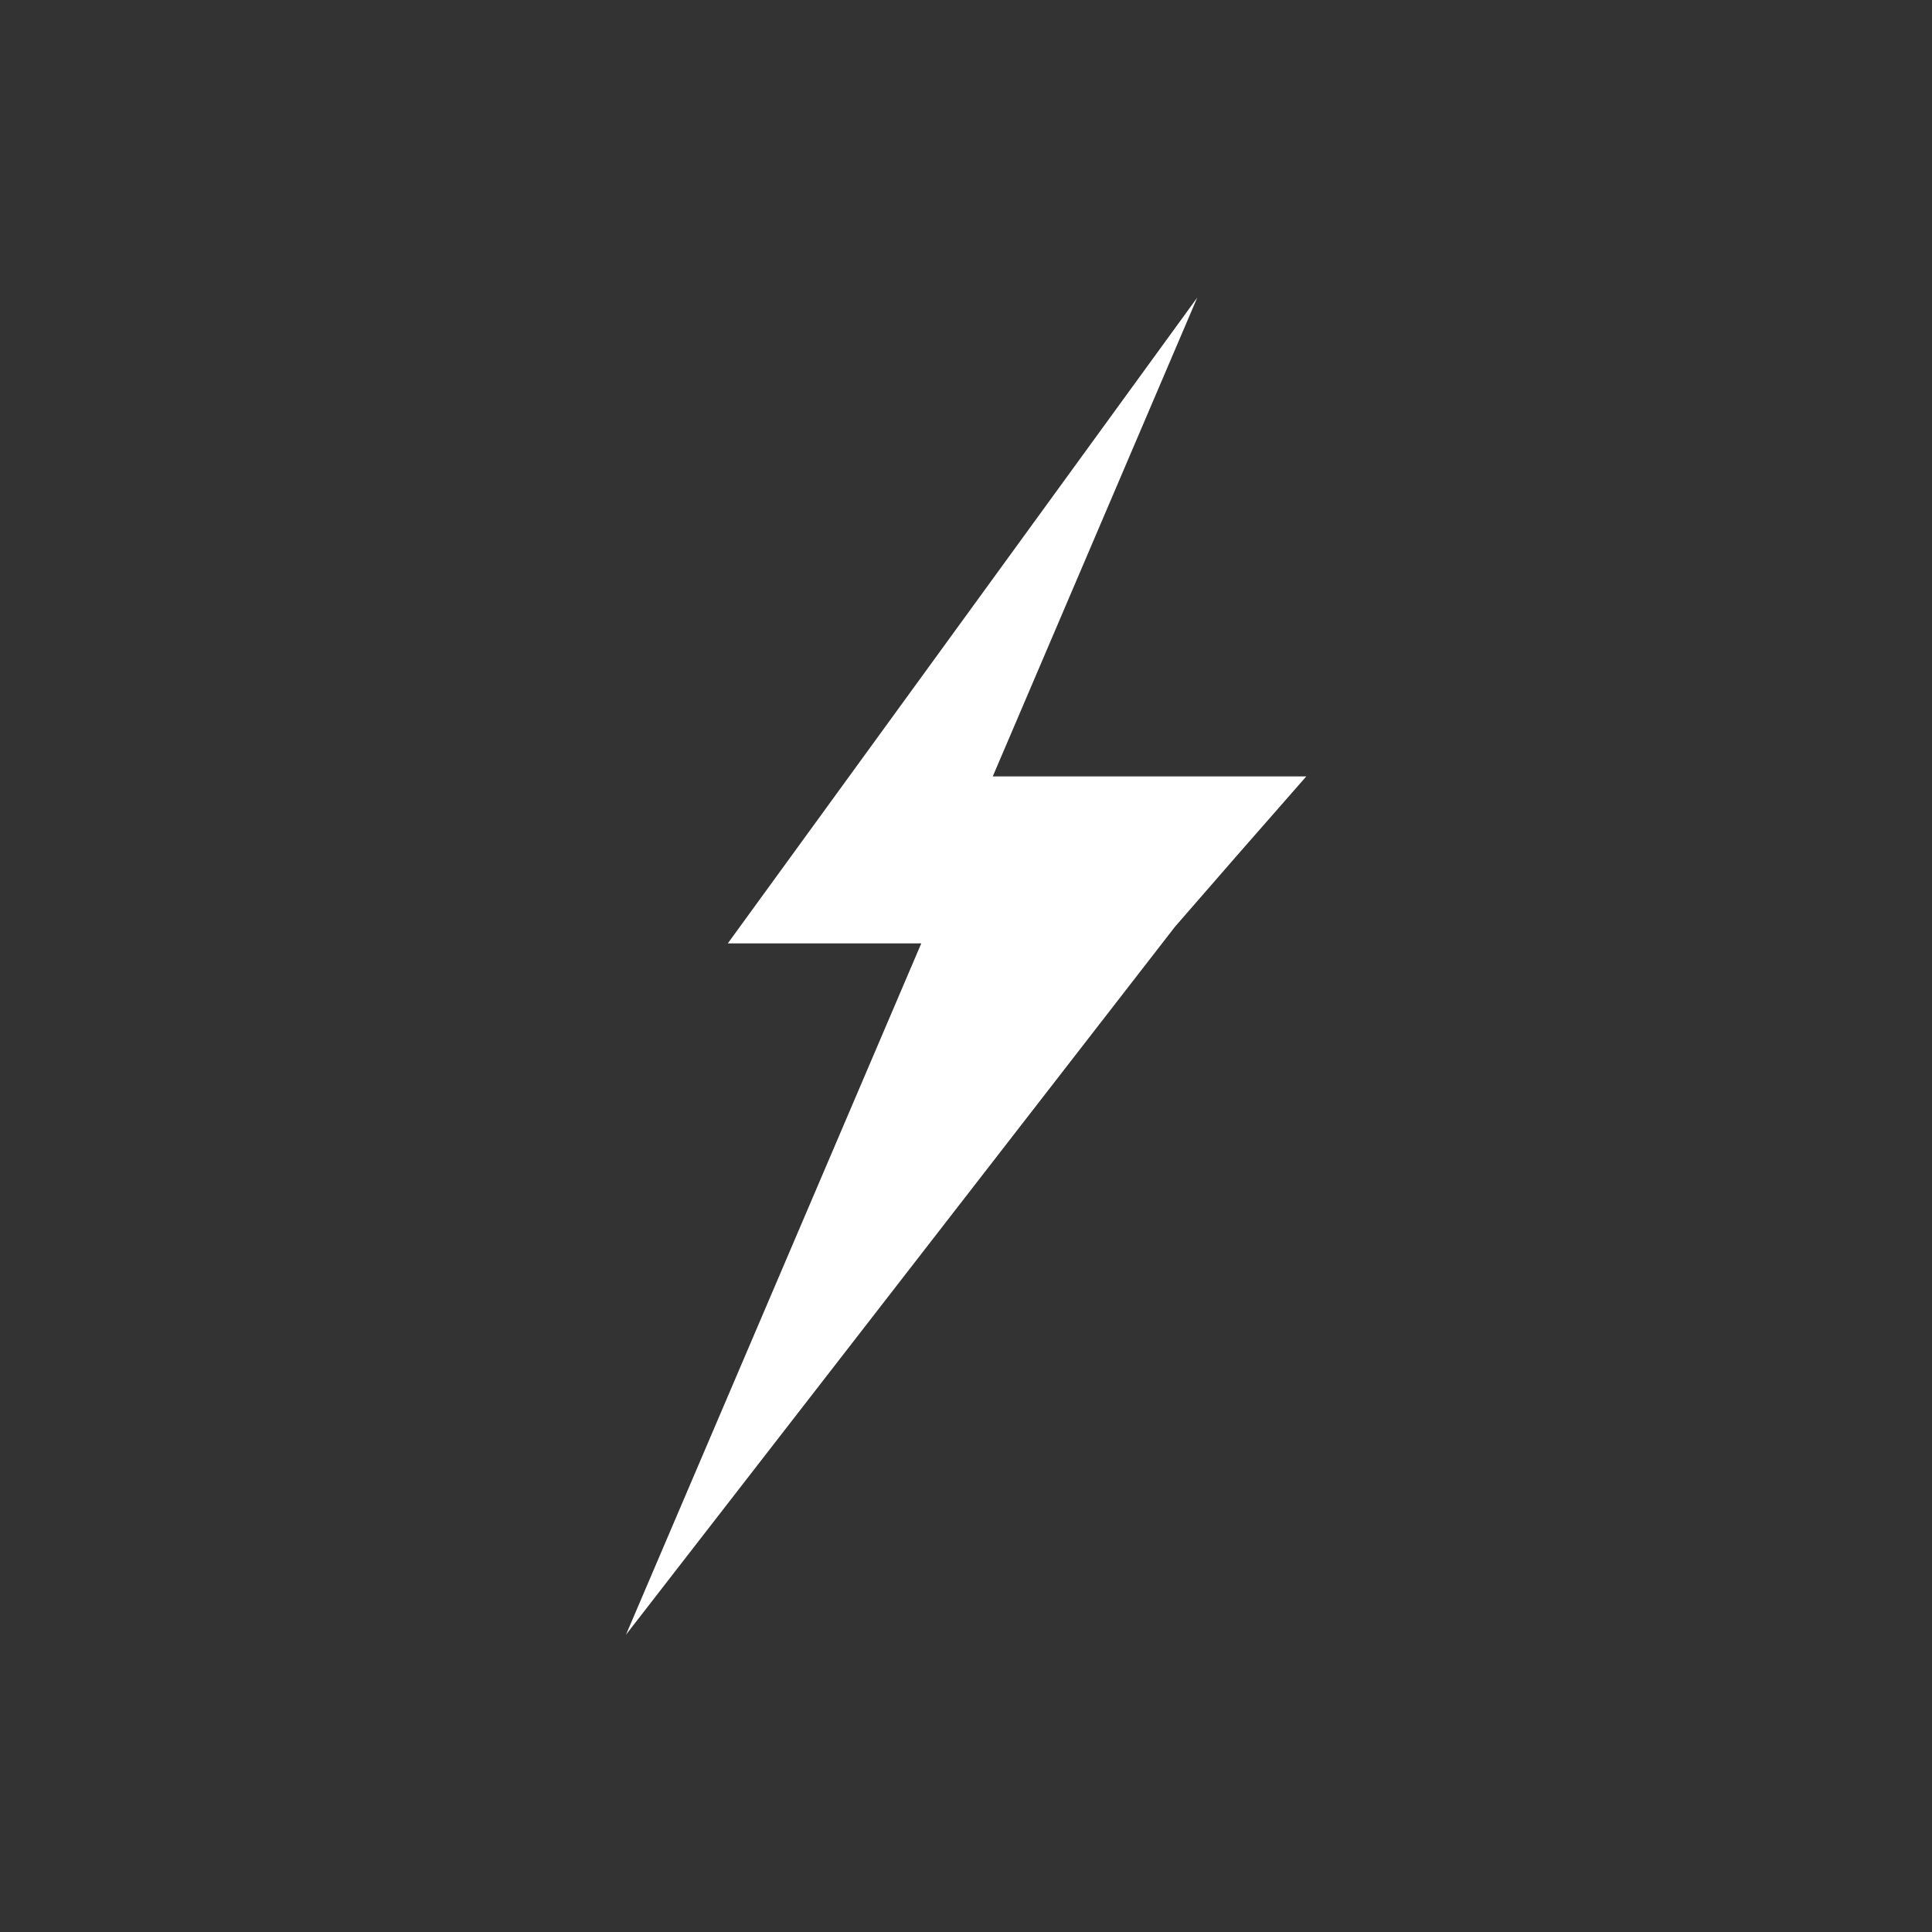
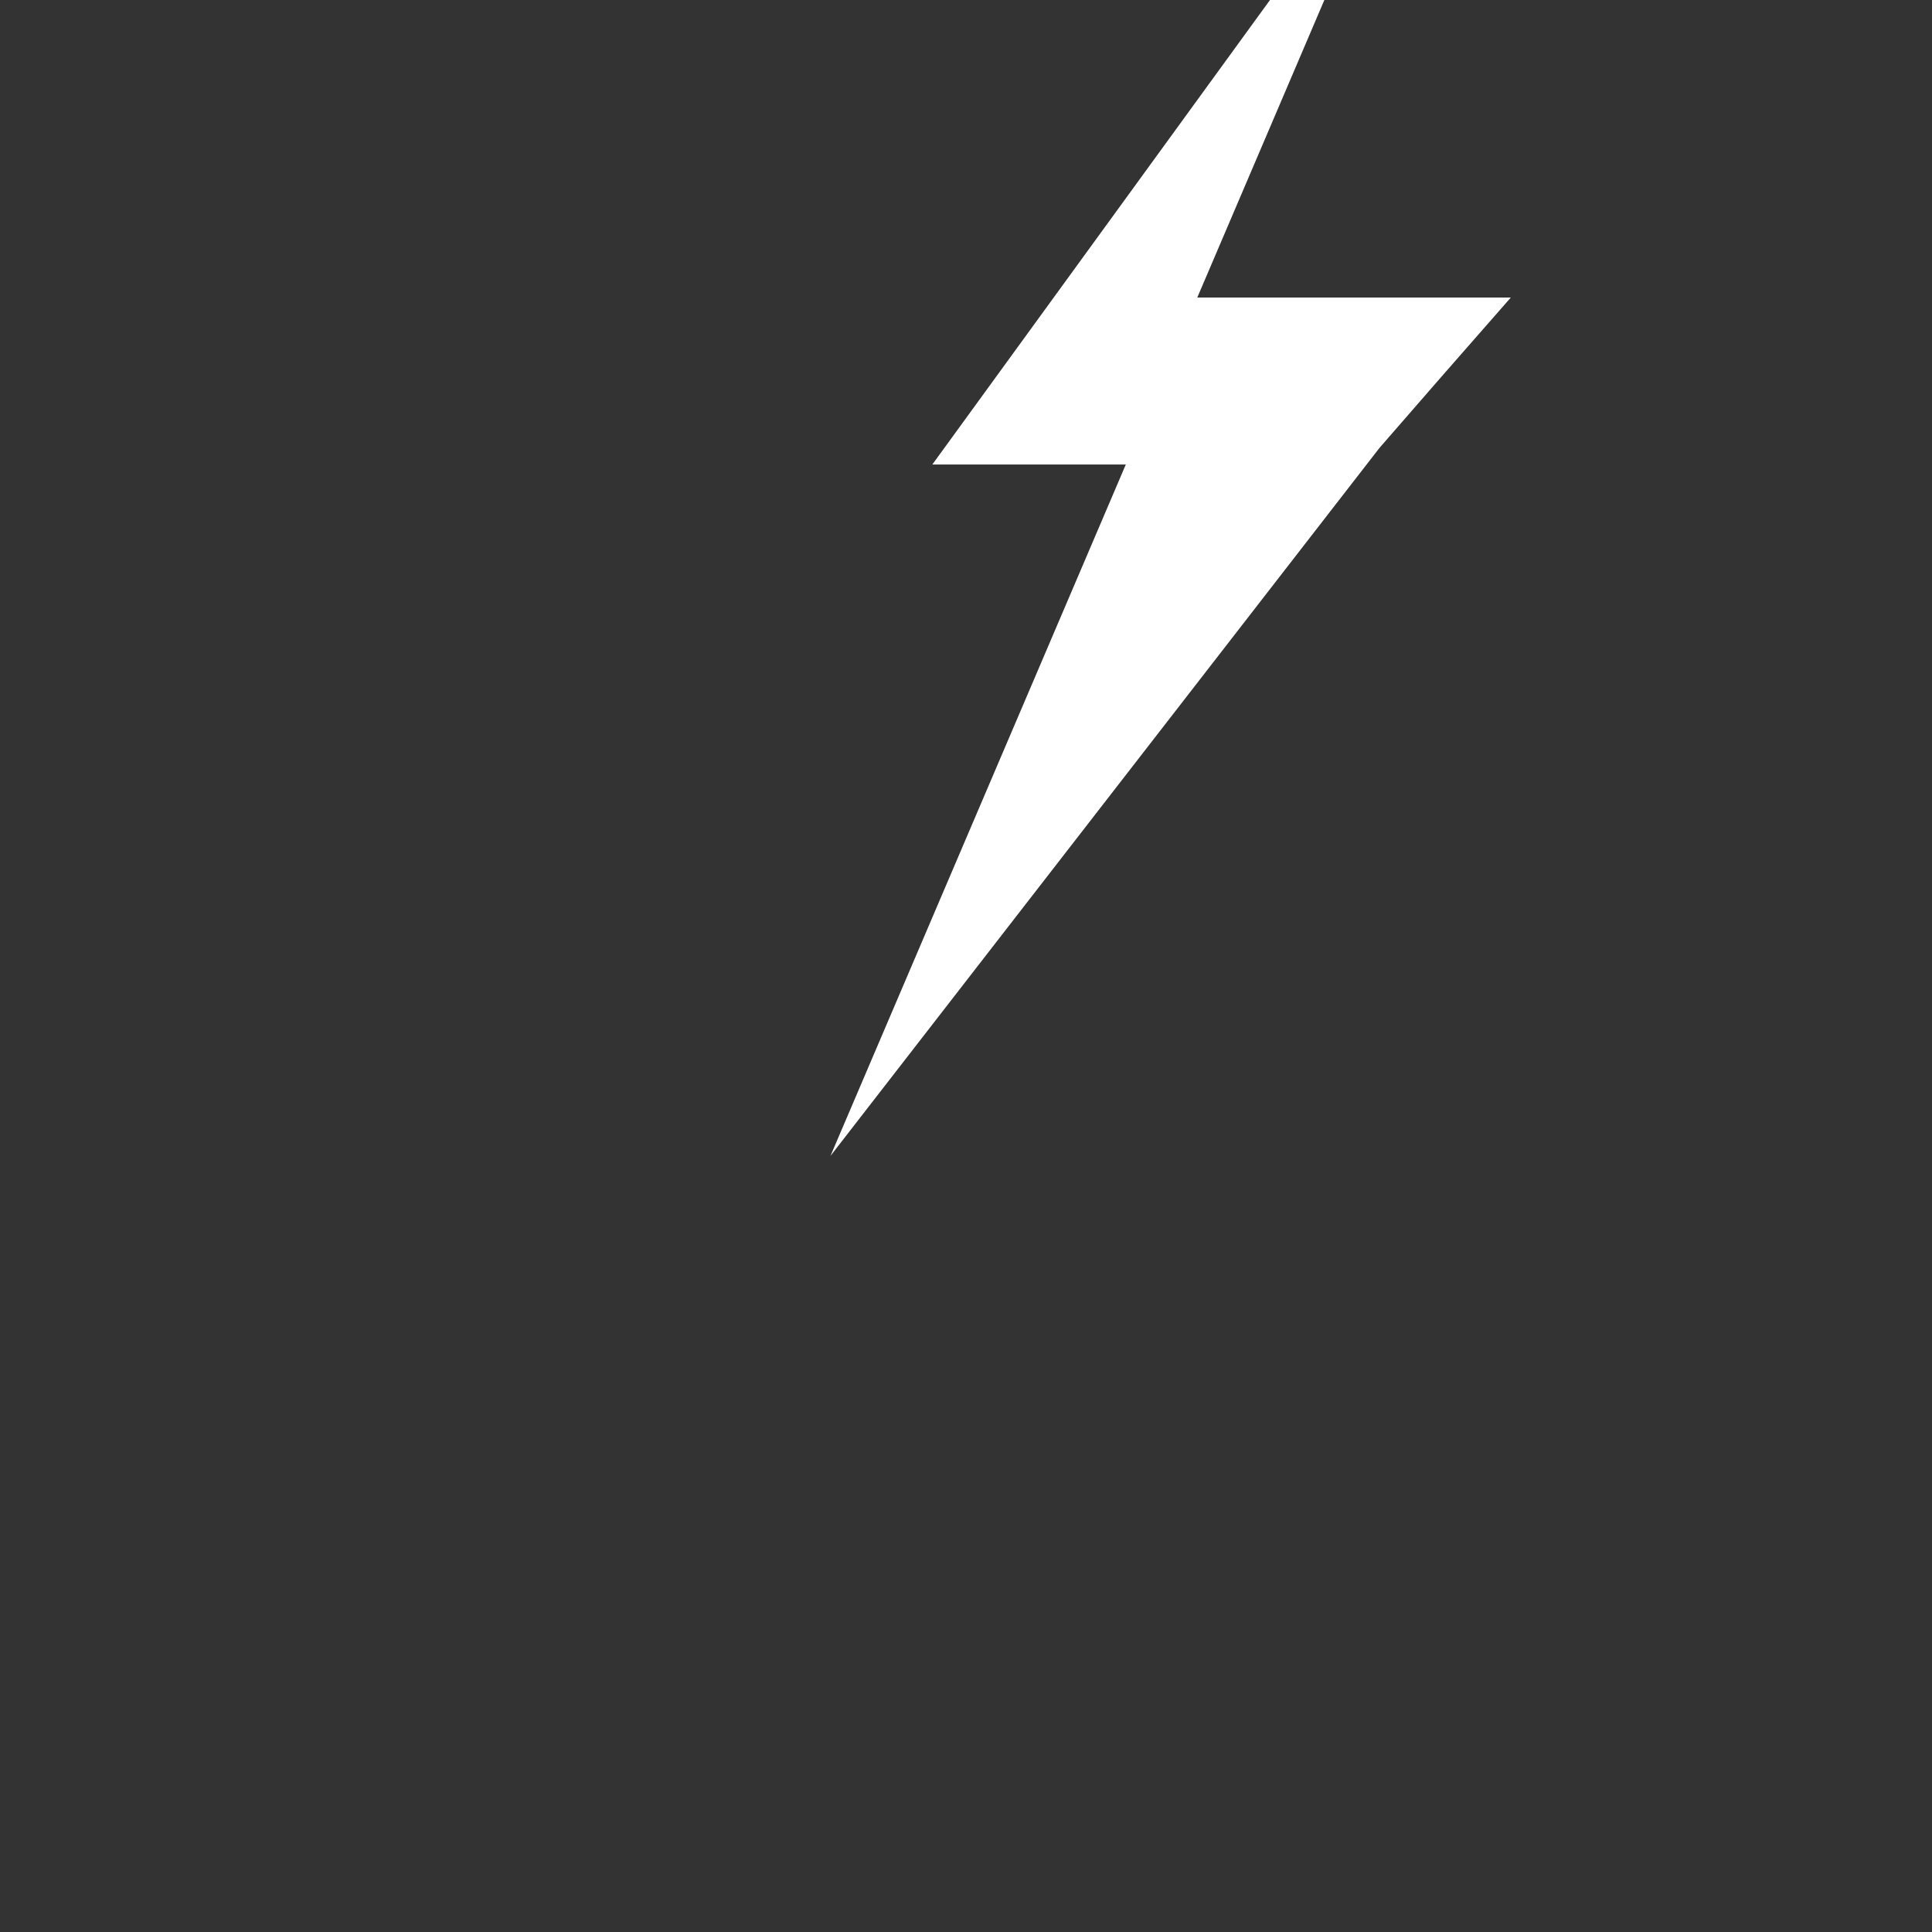
<svg xmlns="http://www.w3.org/2000/svg" id="Layer_1" data-name="Layer 1" viewBox="0 0 70 70">
  <rect x="0" y="0" width="70" height="70" fill="#333333" stroke="none" />
  <defs>
    <style>
      .cls-1 {
        fill: #fff;
        stroke-width: 0px;
      }
    </style>
  </defs>
-   <path id="_100_electrique" data-name=" 100 electrique" class="cls-1" d="m43.38,10.78l-7.41,17.35h11.36l-2.55,2.91-2.21,2.54-19.89,25.65,10.7-25.05h-7.01l17.01-23.4Z" />
+   <path id="_100_electrique" data-name=" 100 electrique" class="cls-1" d="m43.38,10.78h11.36l-2.55,2.91-2.21,2.54-19.89,25.65,10.7-25.05h-7.01l17.01-23.4Z" />
</svg>